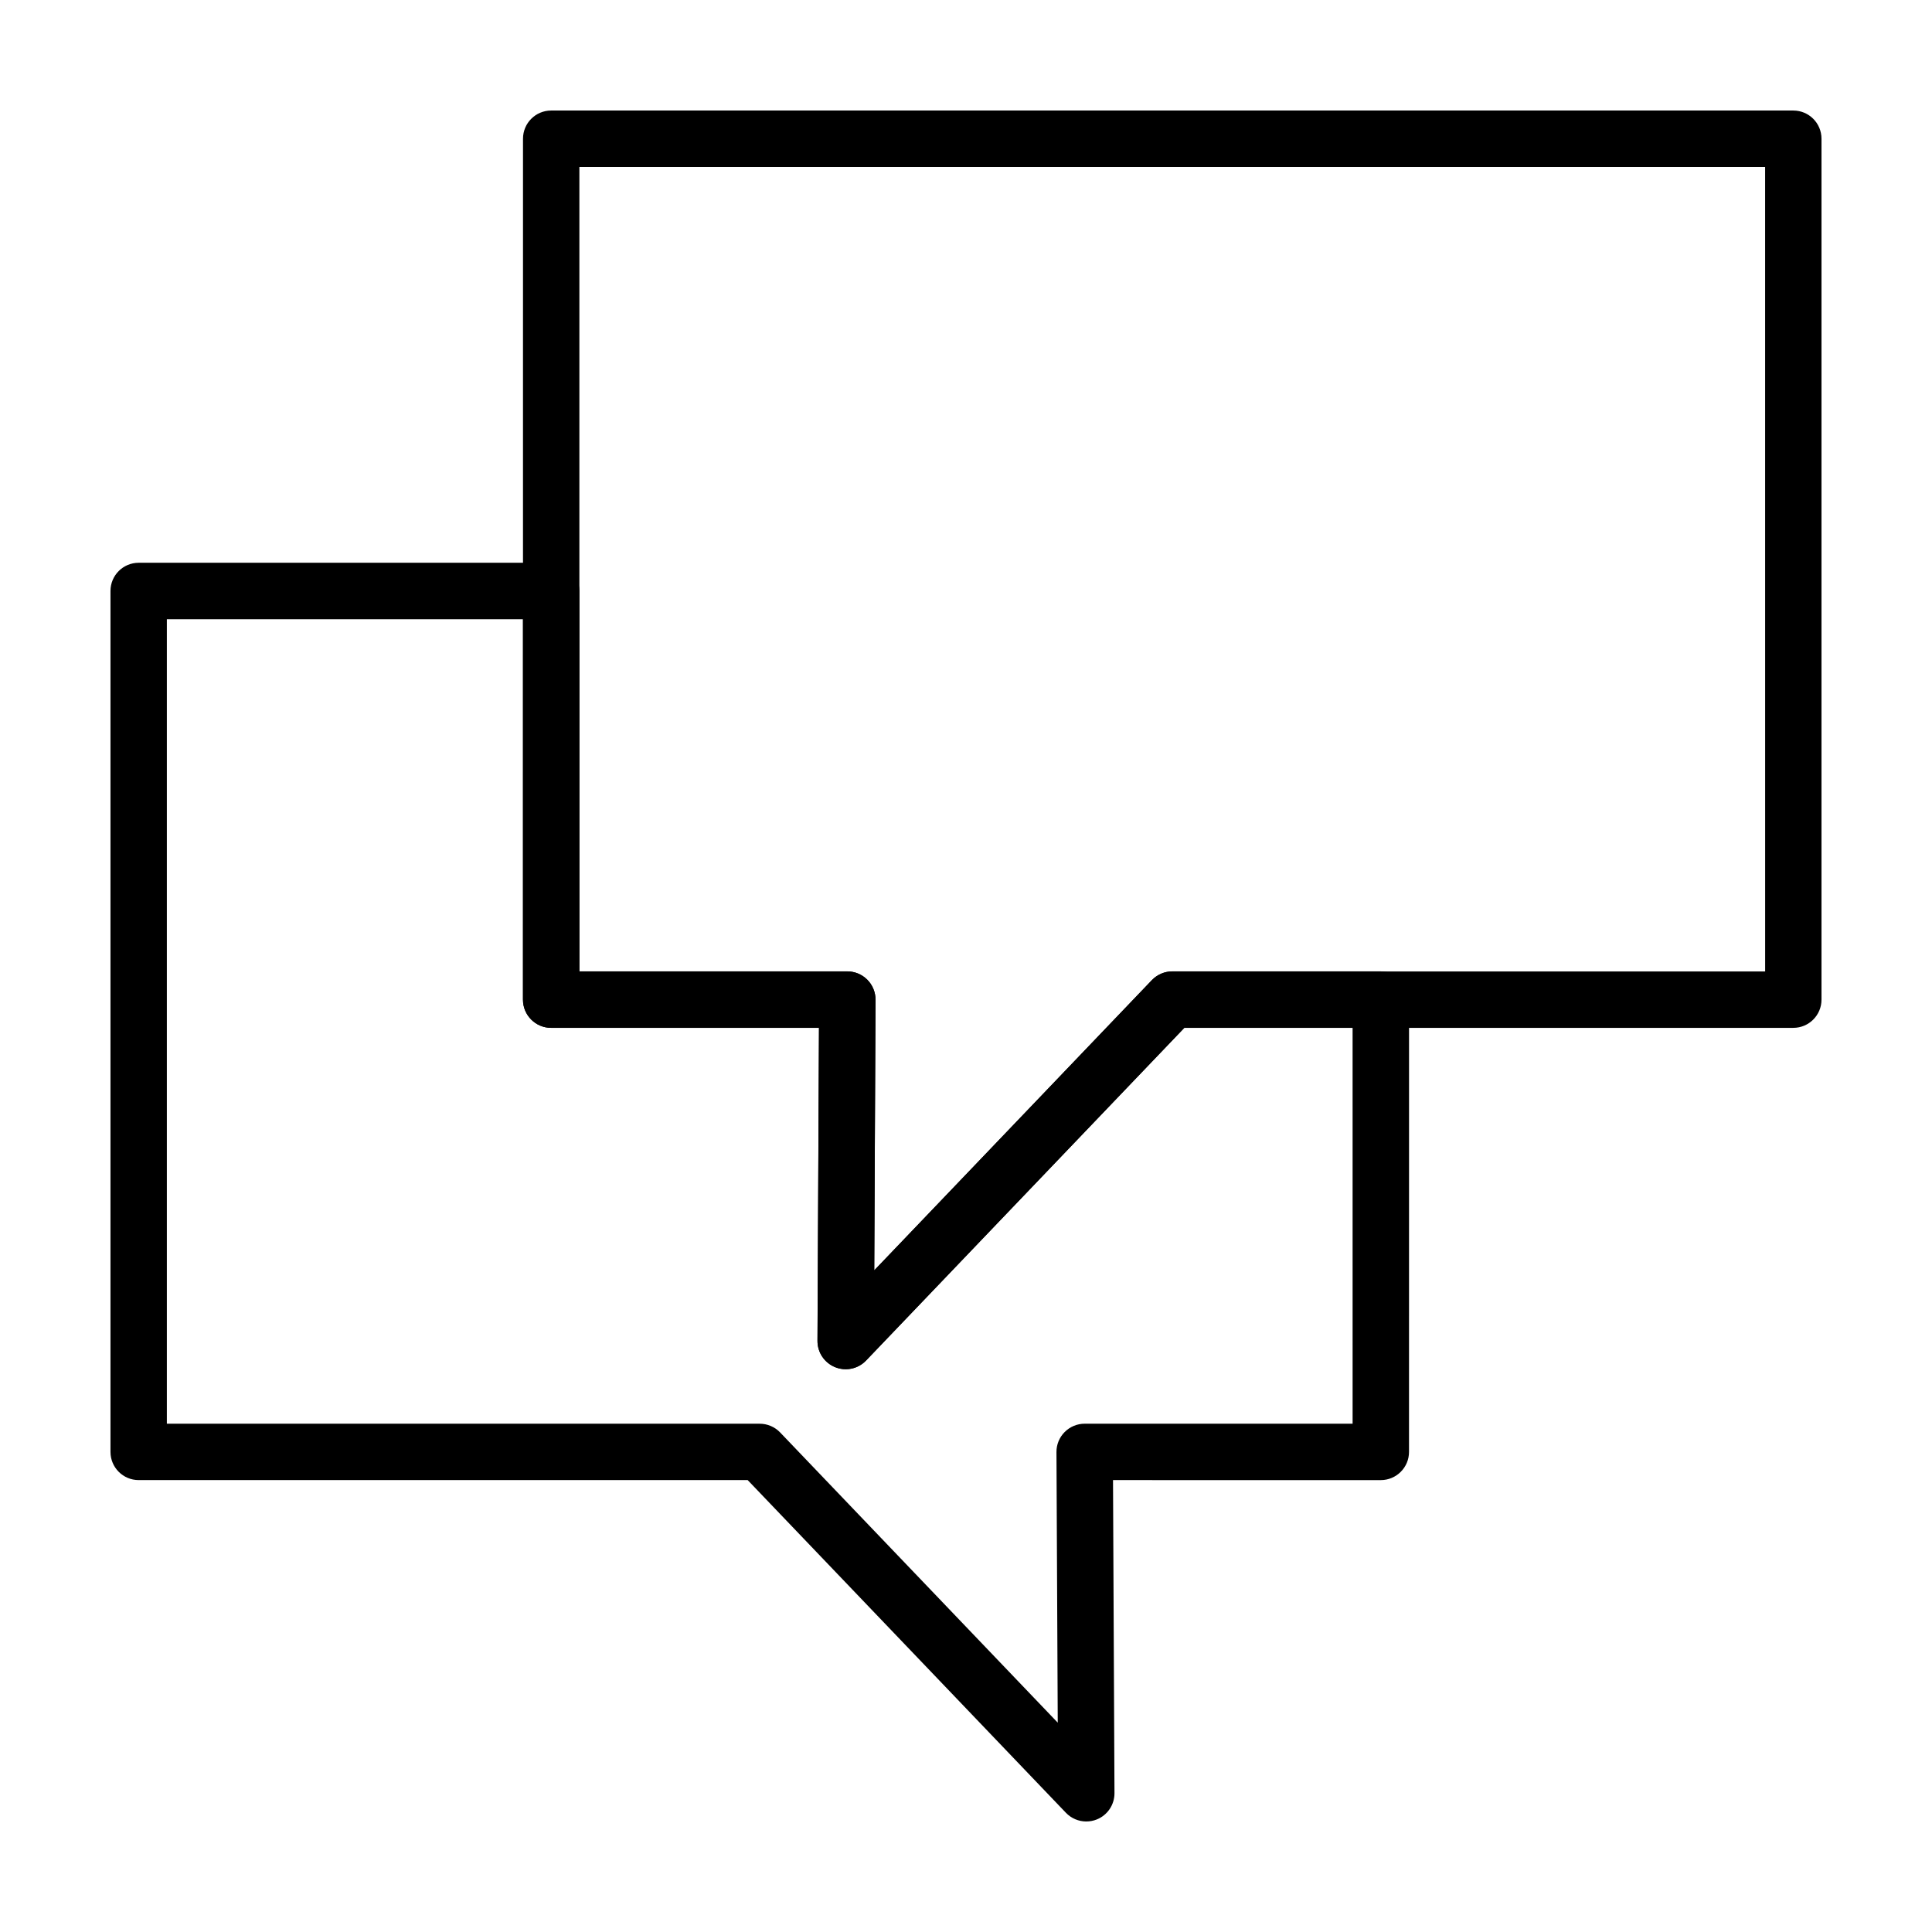
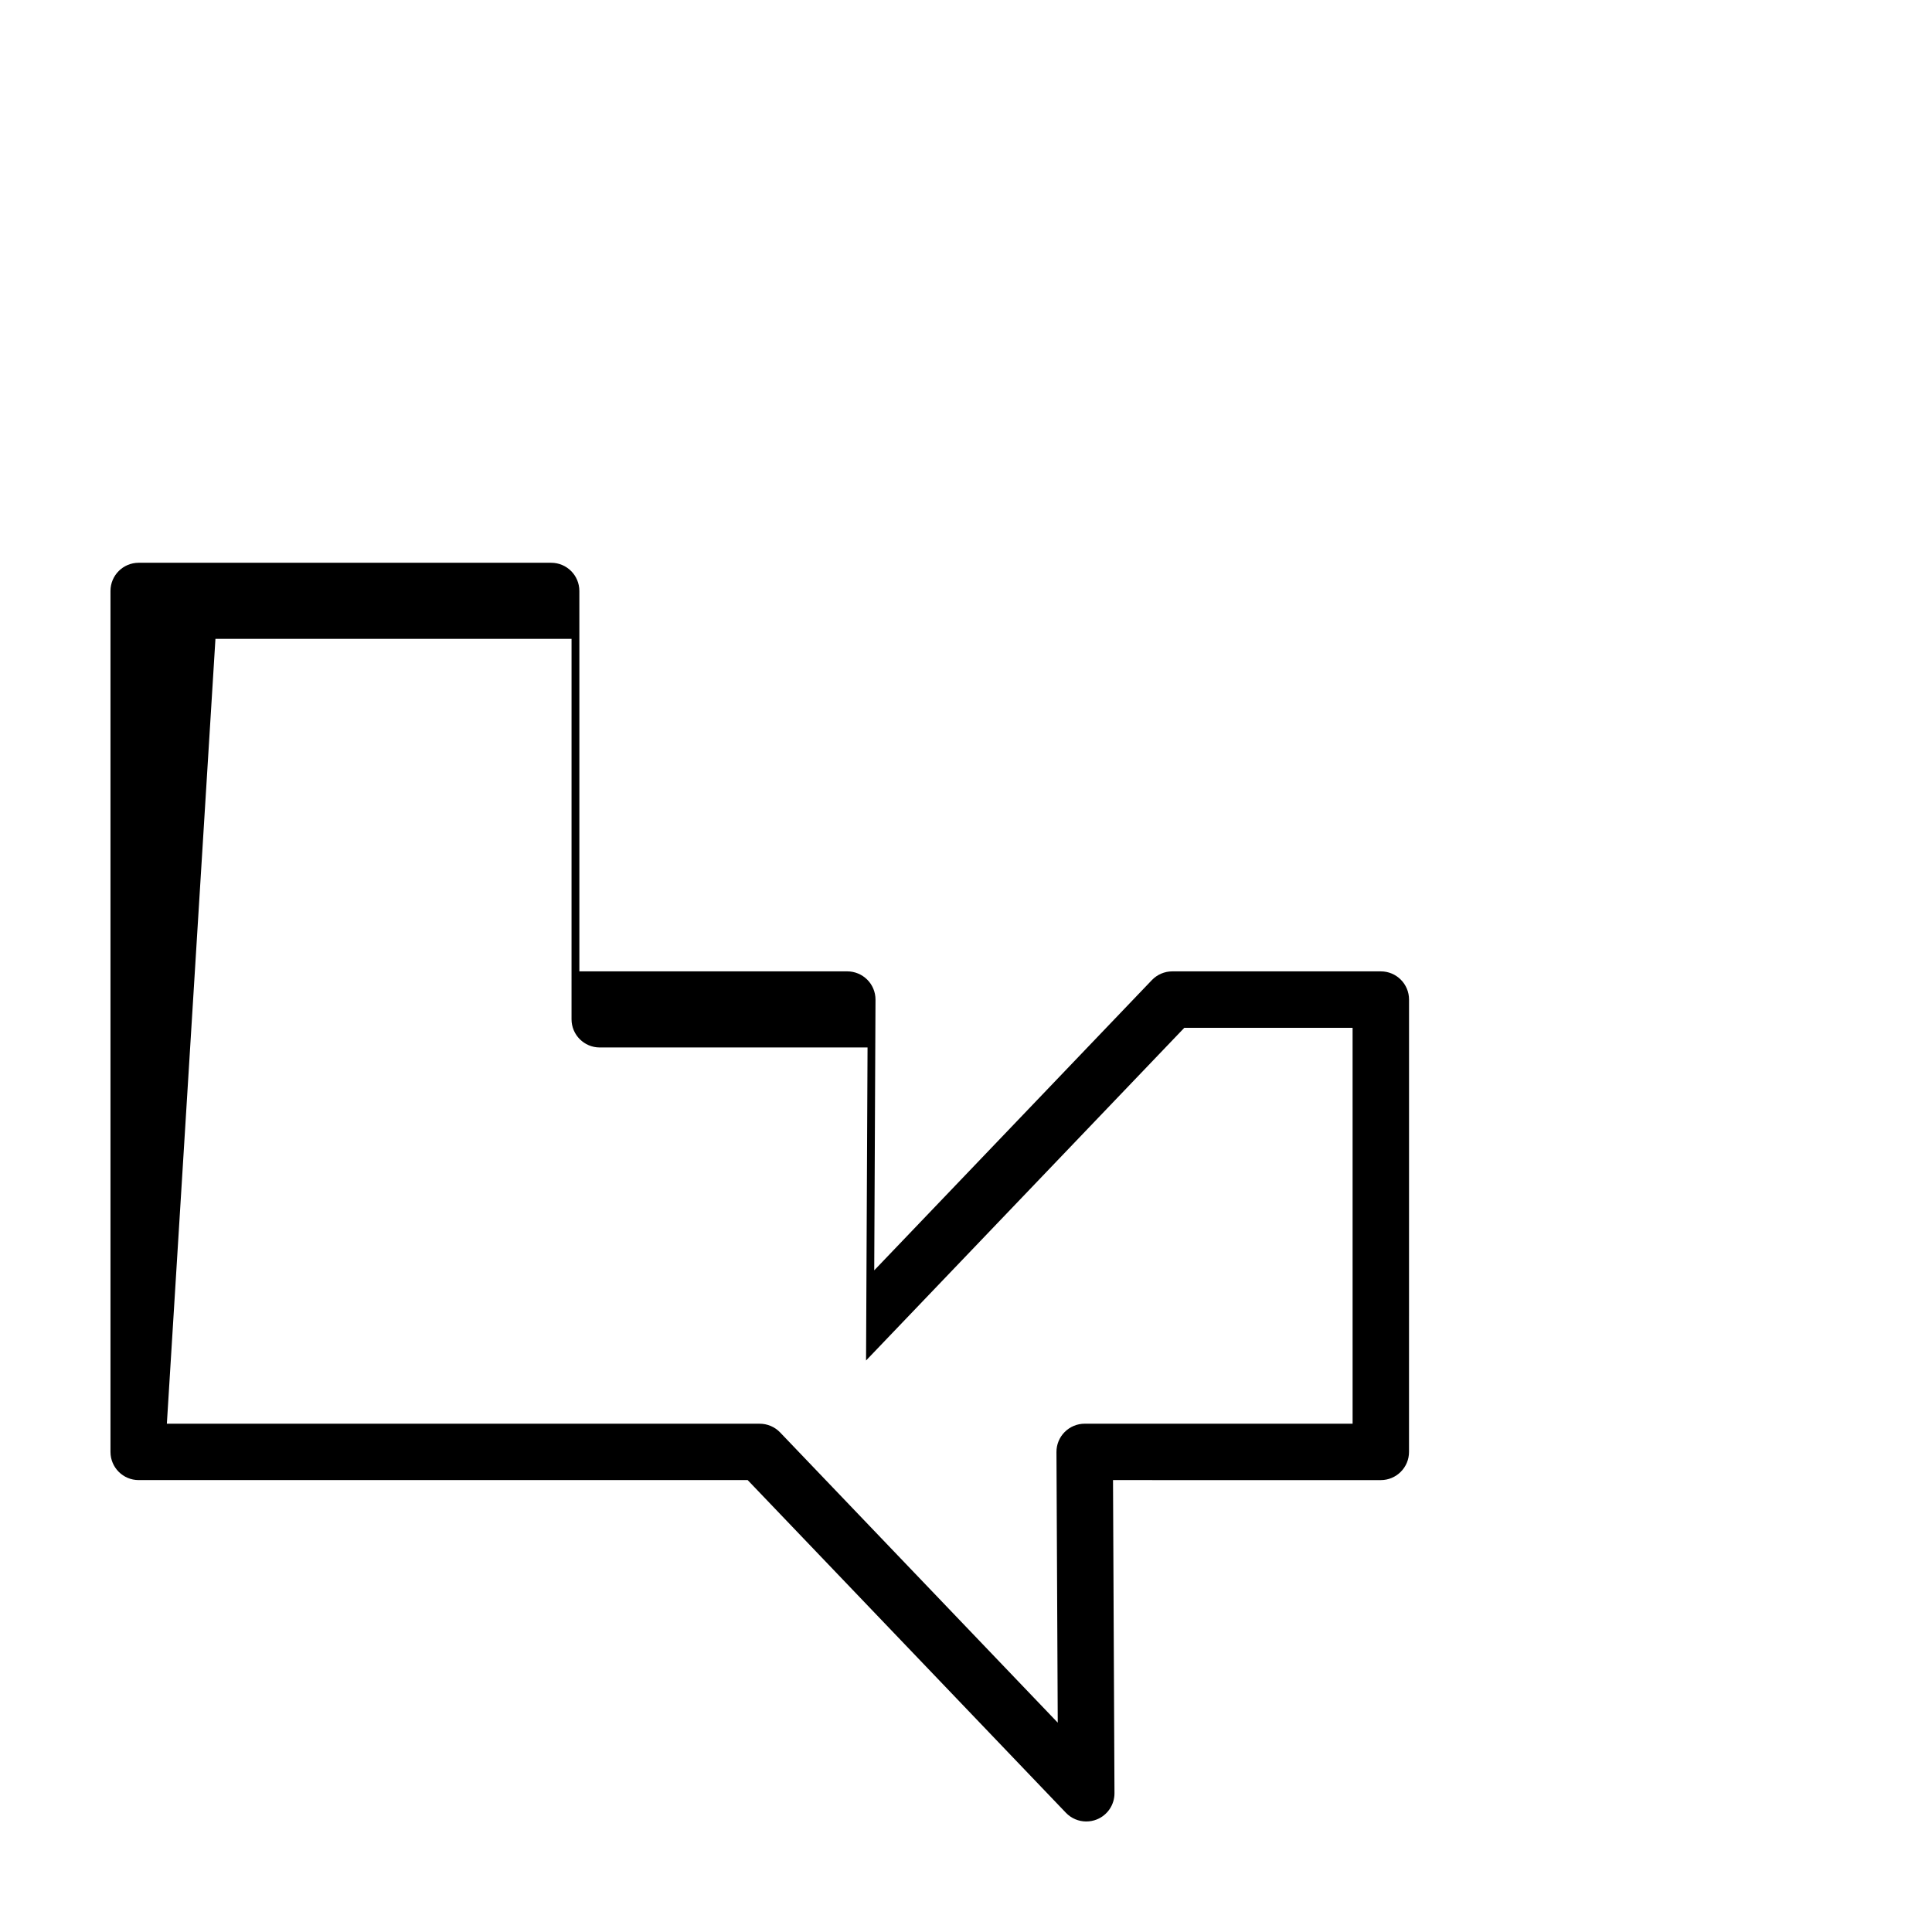
<svg xmlns="http://www.w3.org/2000/svg" fill="#000000" width="800px" height="800px" version="1.1" viewBox="144 144 512 512">
  <g>
-     <path d="m368.12 506.86c-0.945 0-1.891-0.18-2.801-0.551-2.836-1.148-4.684-3.906-4.672-6.961l0.395-82.957h-70.973c-4.133 0-7.473-3.352-7.473-7.473l0.004-228.15c0-4.133 3.34-7.477 7.469-7.477h329.17c4.133 0 7.477 3.344 7.477 7.477v228.15c0 4.125-3.344 7.473-7.473 7.473h-161.38l-84.336 88.16c-1.438 1.508-3.402 2.312-5.402 2.312zm-70.578-105.42h71.008c1.988 0 3.894 0.801 5.297 2.207s2.188 3.32 2.176 5.305l-0.336 71.719 73.582-76.922c1.414-1.473 3.359-2.309 5.402-2.309h157.11l-0.008-213.2h-314.23z" />
-     <path d="m431.88 626.71c-2 0-3.969-0.801-5.406-2.309l-84.336-88.168-161.39 0.004c-4.125 0.004-7.469-3.34-7.469-7.465v-228.16c0-4.133 3.344-7.473 7.473-7.473h109.31c4.133 0 7.473 3.344 7.473 7.473v100.81h71.008c1.988 0 3.894 0.801 5.297 2.207s2.188 3.32 2.176 5.305l-0.336 71.719 73.582-76.922c1.414-1.473 3.359-2.309 5.402-2.309h55.27c4.133 0 7.477 3.352 7.477 7.477l-0.008 119.87c0 4.125-3.352 7.473-7.477 7.473l-70.965-0.004 0.387 82.961c0.016 3.059-1.832 5.82-4.672 6.969-0.906 0.363-1.859 0.539-2.797 0.539zm-243.66-105.41h157.11c2.039 0 3.988 0.832 5.402 2.301l73.582 76.922-0.34-71.715c-0.012-1.988 0.77-3.898 2.176-5.309 1.402-1.406 3.309-2.203 5.297-2.203h71.008l-0.004-104.91h-44.602l-84.336 88.16c-2.109 2.211-5.359 2.918-8.203 1.762-2.836-1.148-4.684-3.906-4.672-6.961l0.395-82.957h-70.973c-4.133 0-7.473-3.352-7.473-7.473l0.004-100.82h-94.371z" />
+     <path d="m431.88 626.71c-2 0-3.969-0.801-5.406-2.309l-84.336-88.168-161.39 0.004c-4.125 0.004-7.469-3.34-7.469-7.465v-228.16c0-4.133 3.344-7.473 7.473-7.473h109.31c4.133 0 7.473 3.344 7.473 7.473v100.81h71.008c1.988 0 3.894 0.801 5.297 2.207s2.188 3.32 2.176 5.305l-0.336 71.719 73.582-76.922c1.414-1.473 3.359-2.309 5.402-2.309h55.27c4.133 0 7.477 3.352 7.477 7.477l-0.008 119.87c0 4.125-3.352 7.473-7.477 7.473l-70.965-0.004 0.387 82.961c0.016 3.059-1.832 5.82-4.672 6.969-0.906 0.363-1.859 0.539-2.797 0.539zm-243.66-105.41h157.11c2.039 0 3.988 0.832 5.402 2.301l73.582 76.922-0.34-71.715c-0.012-1.988 0.77-3.898 2.176-5.309 1.402-1.406 3.309-2.203 5.297-2.203h71.008l-0.004-104.91h-44.602l-84.336 88.16l0.395-82.957h-70.973c-4.133 0-7.473-3.352-7.473-7.473l0.004-100.82h-94.371z" />
  </g>
</svg>